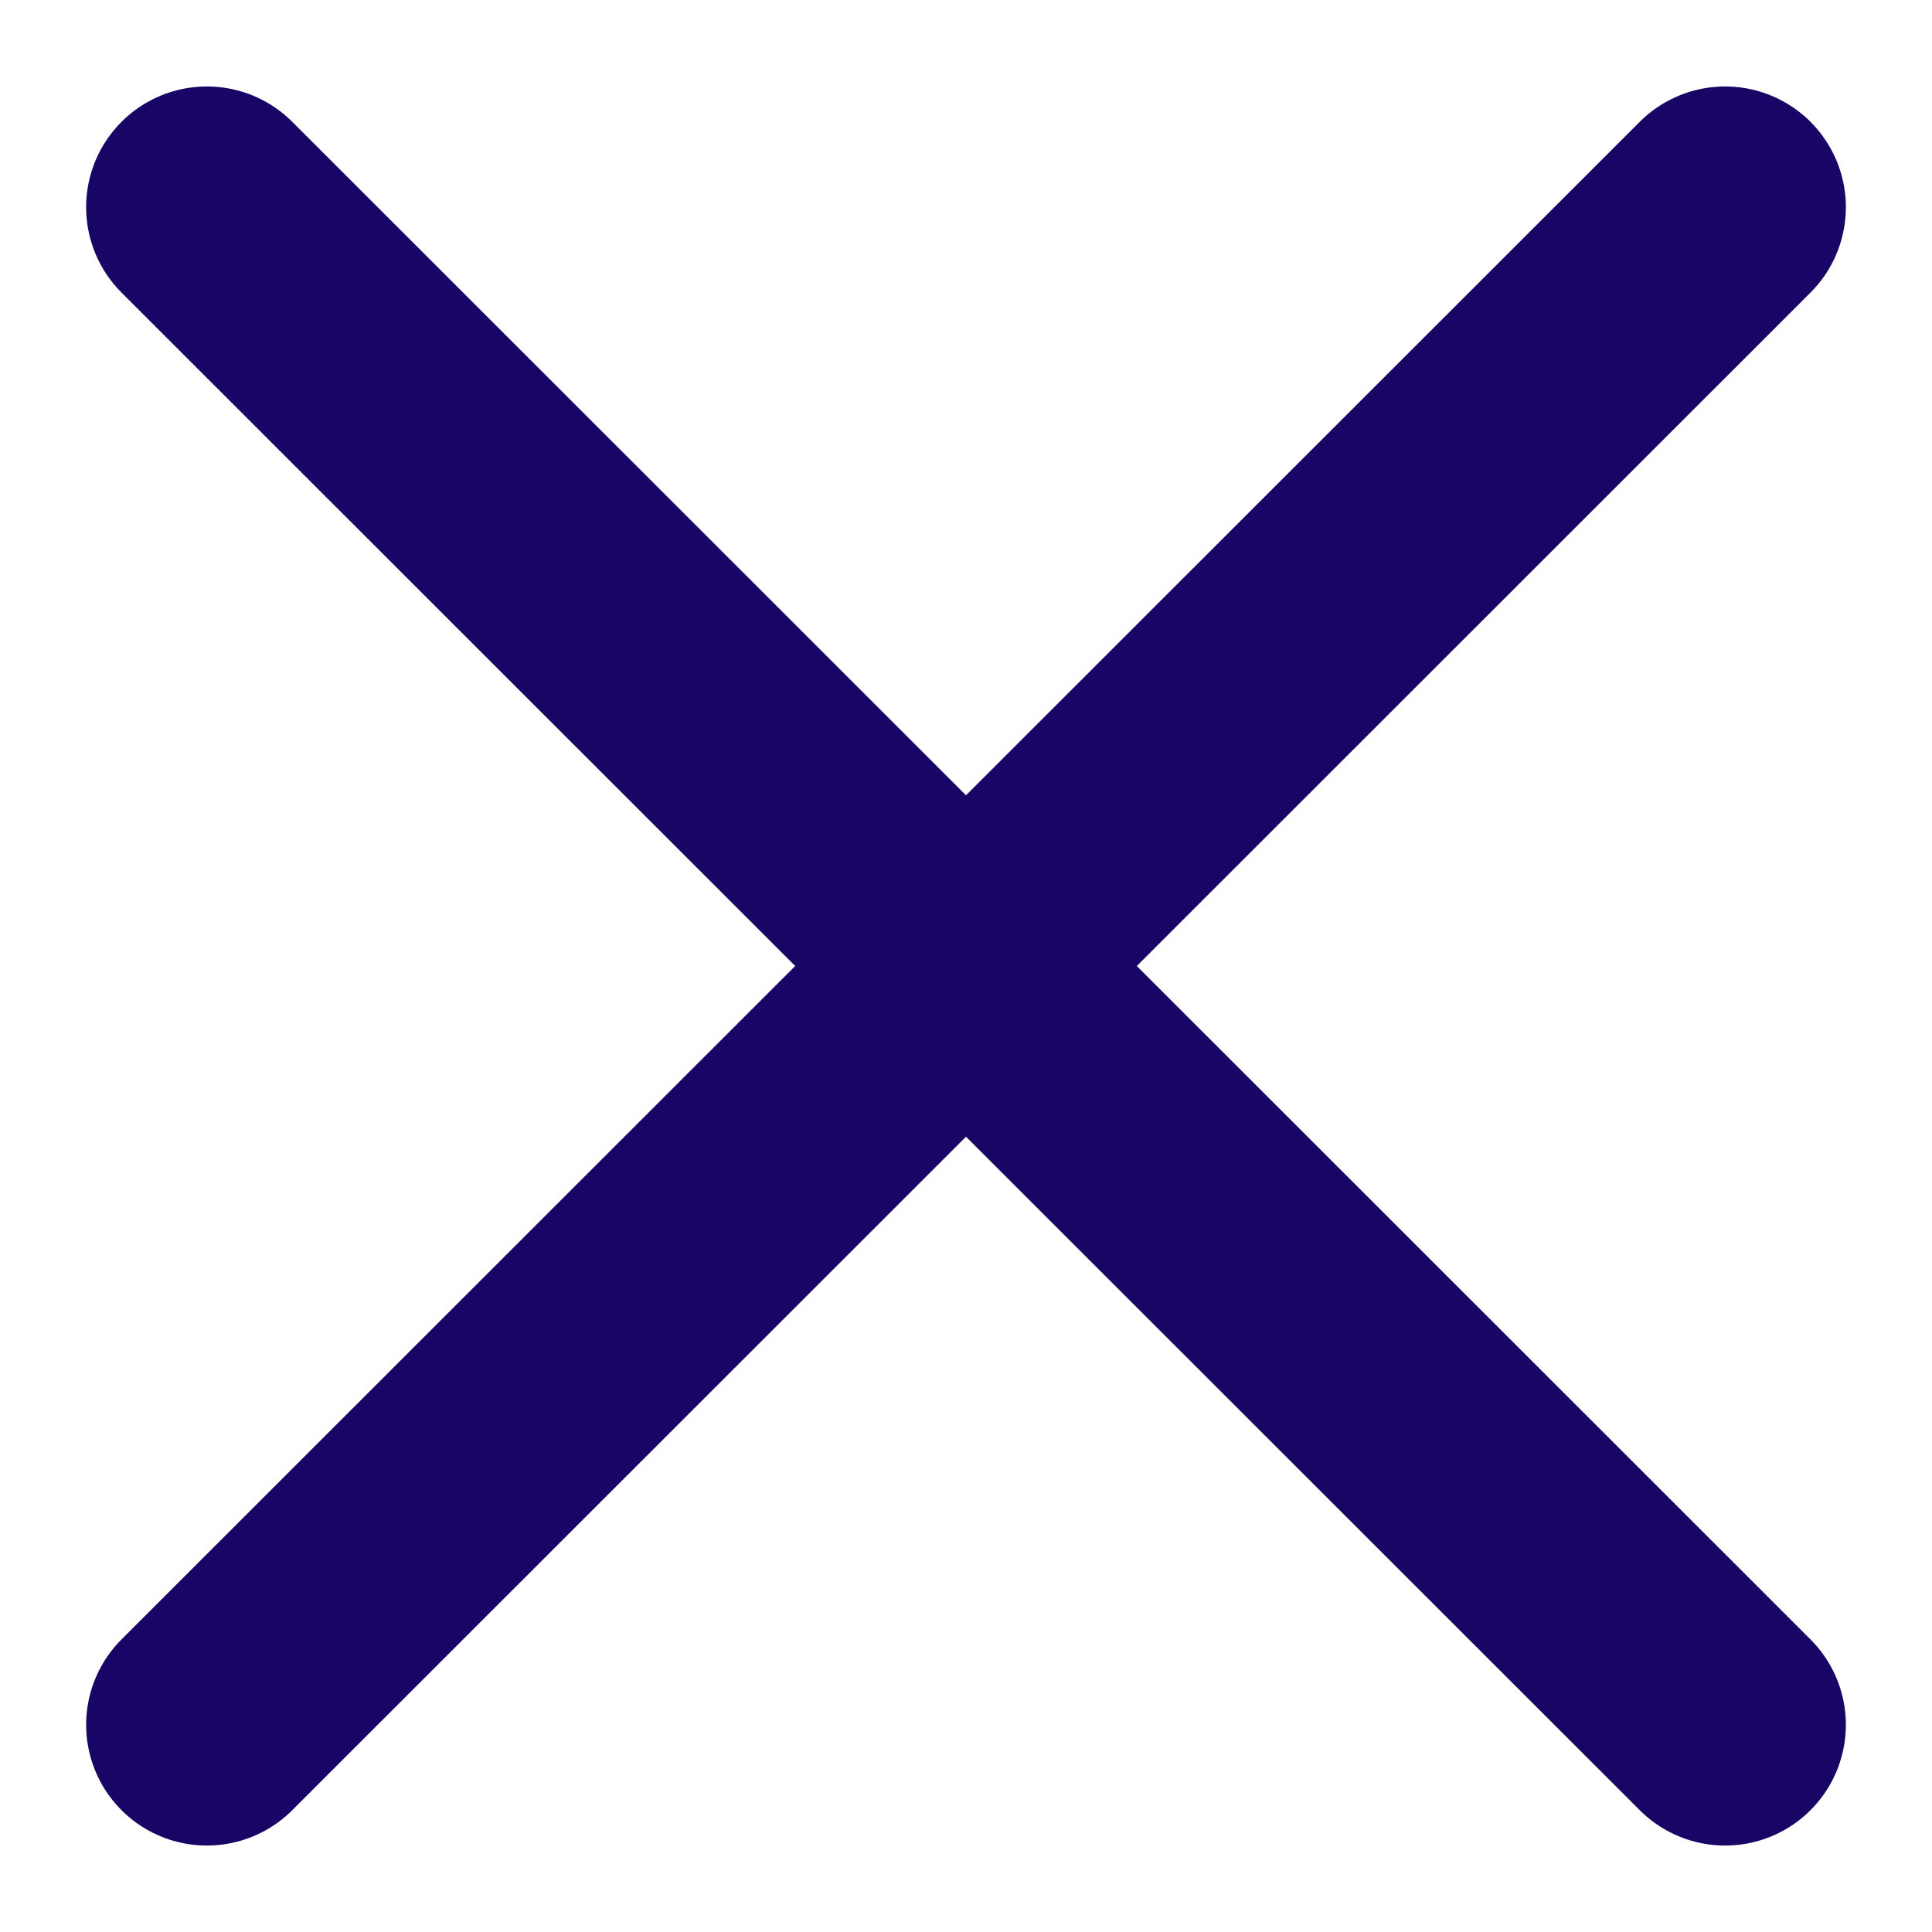
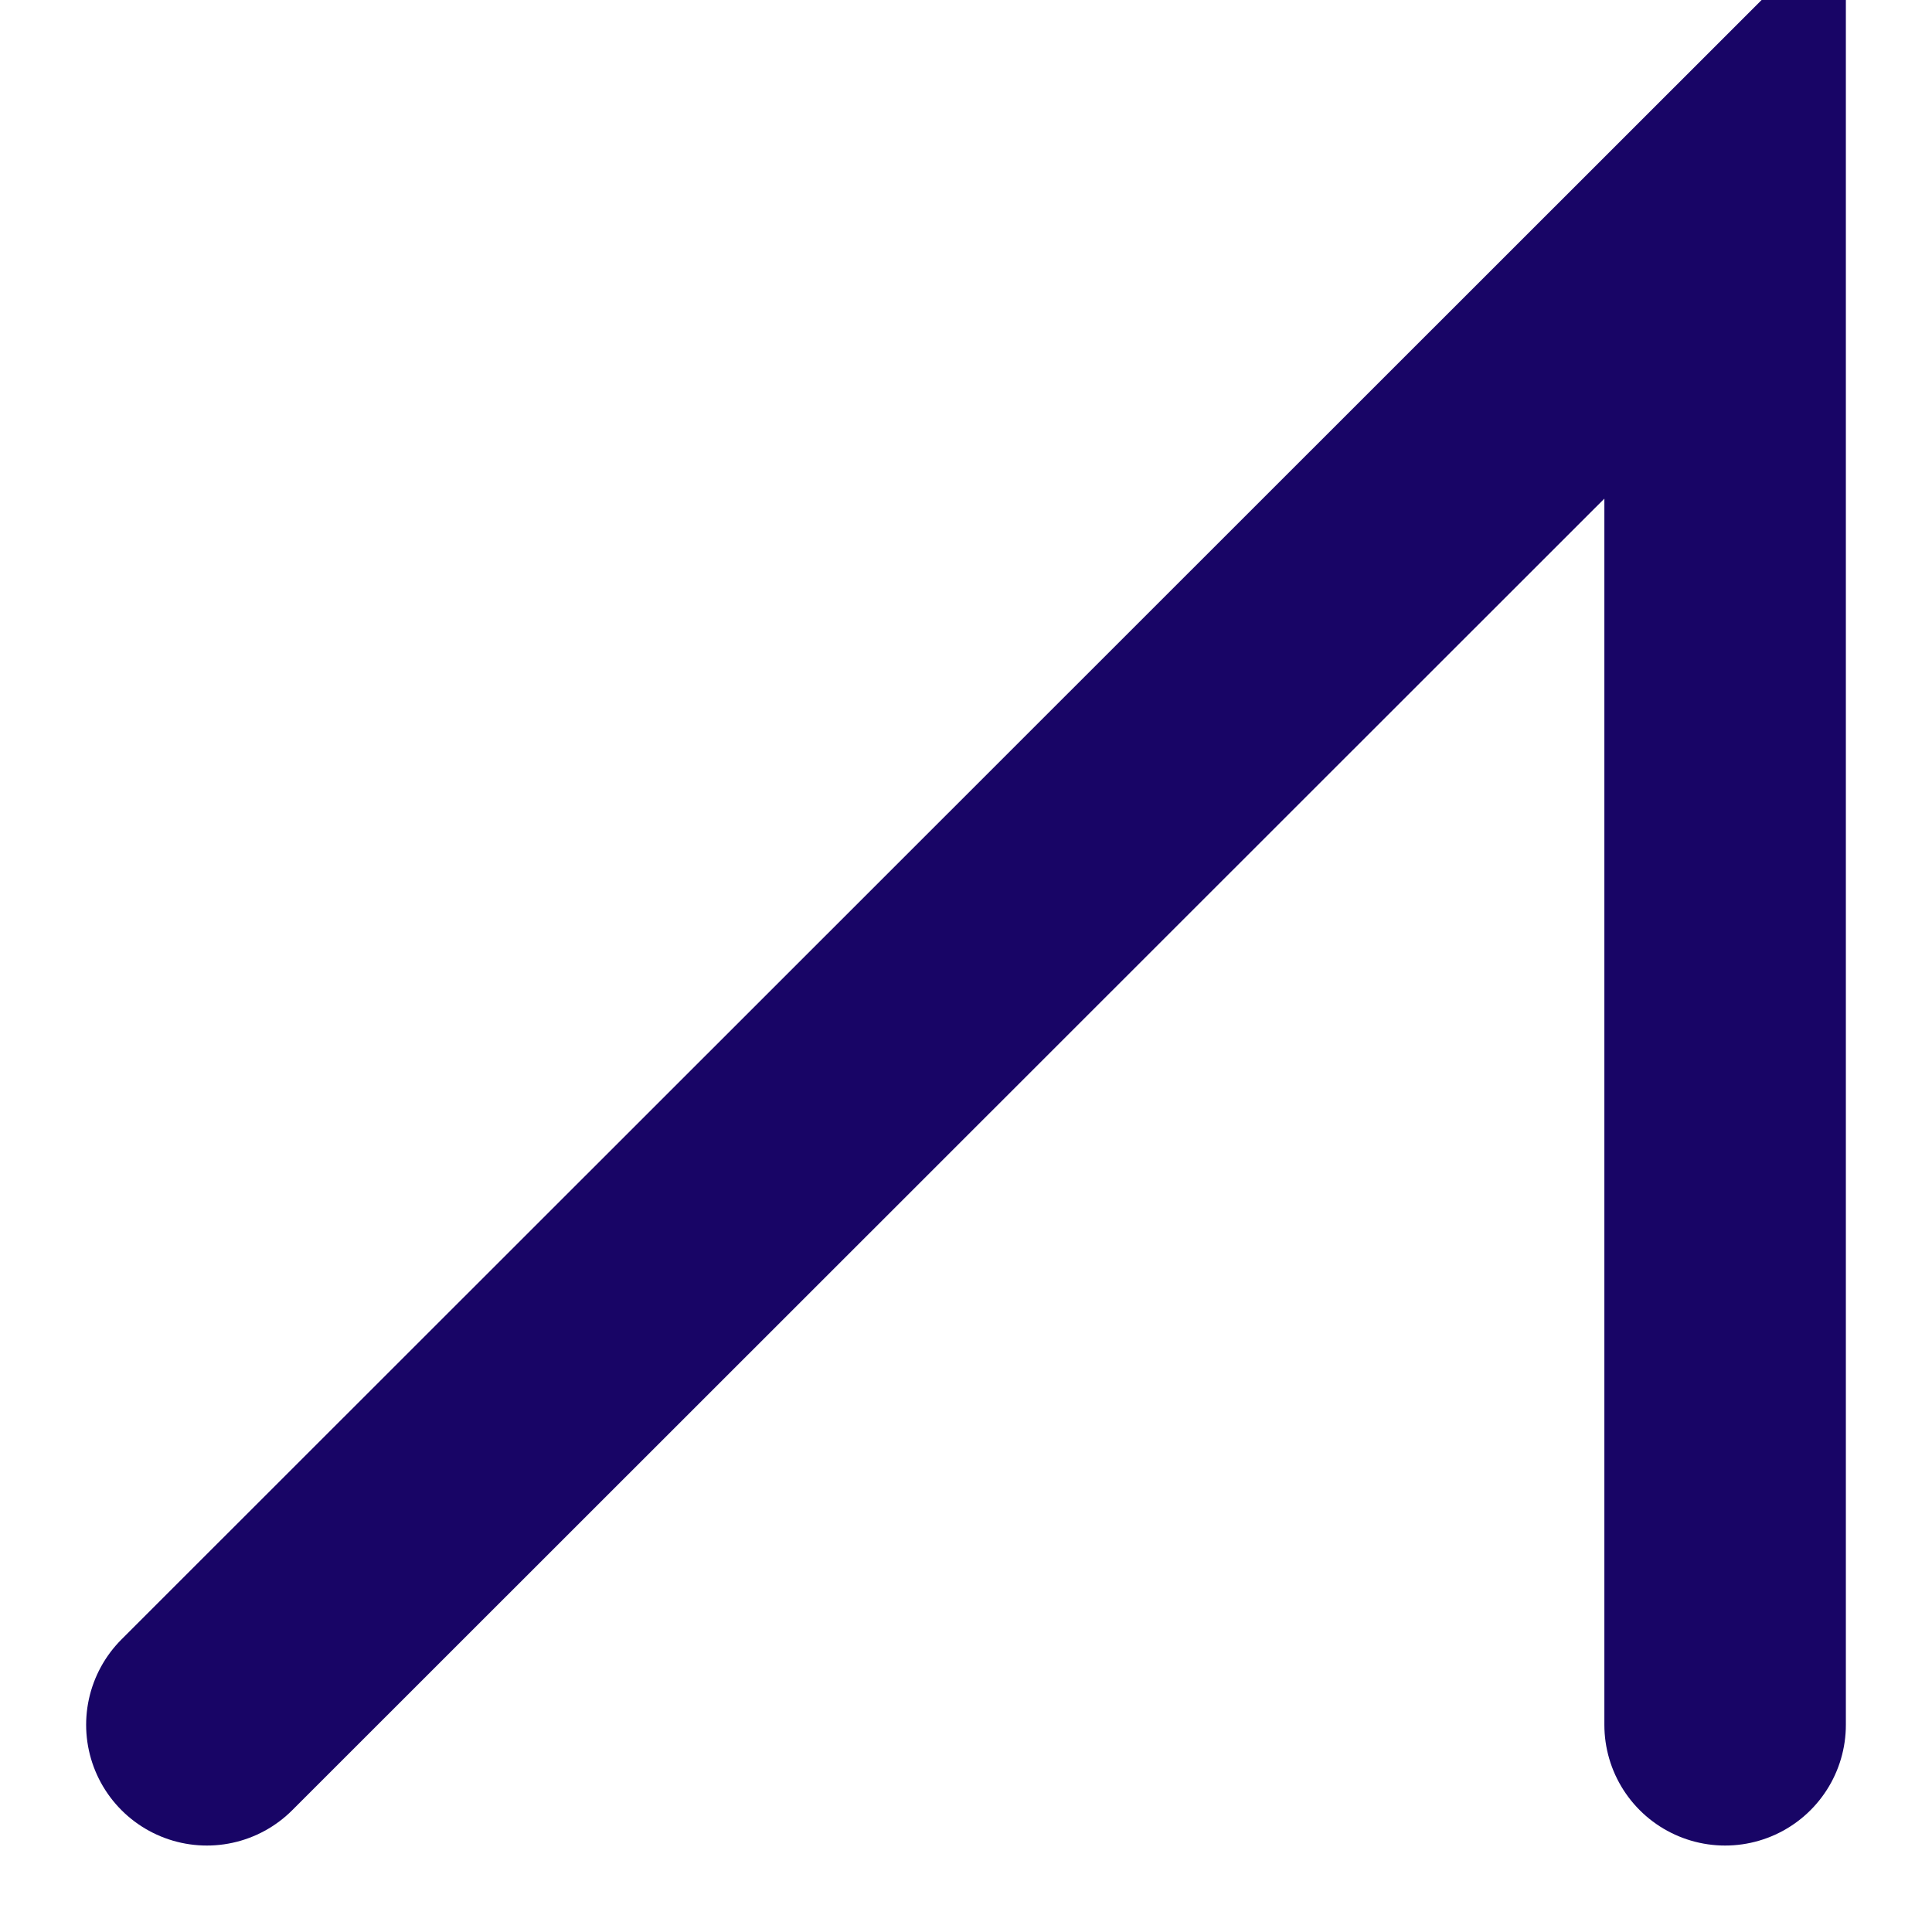
<svg xmlns="http://www.w3.org/2000/svg" width="12" height="12" viewBox="0 0 12 12" fill="none">
-   <path d="M1.285 10.713L10.715 1.287M1.285 1.287L10.715 10.713" stroke="#180566" stroke-width="1.5" stroke-linecap="round" />
+   <path d="M1.285 10.713L10.715 1.287L10.715 10.713" stroke="#180566" stroke-width="1.5" stroke-linecap="round" />
</svg>